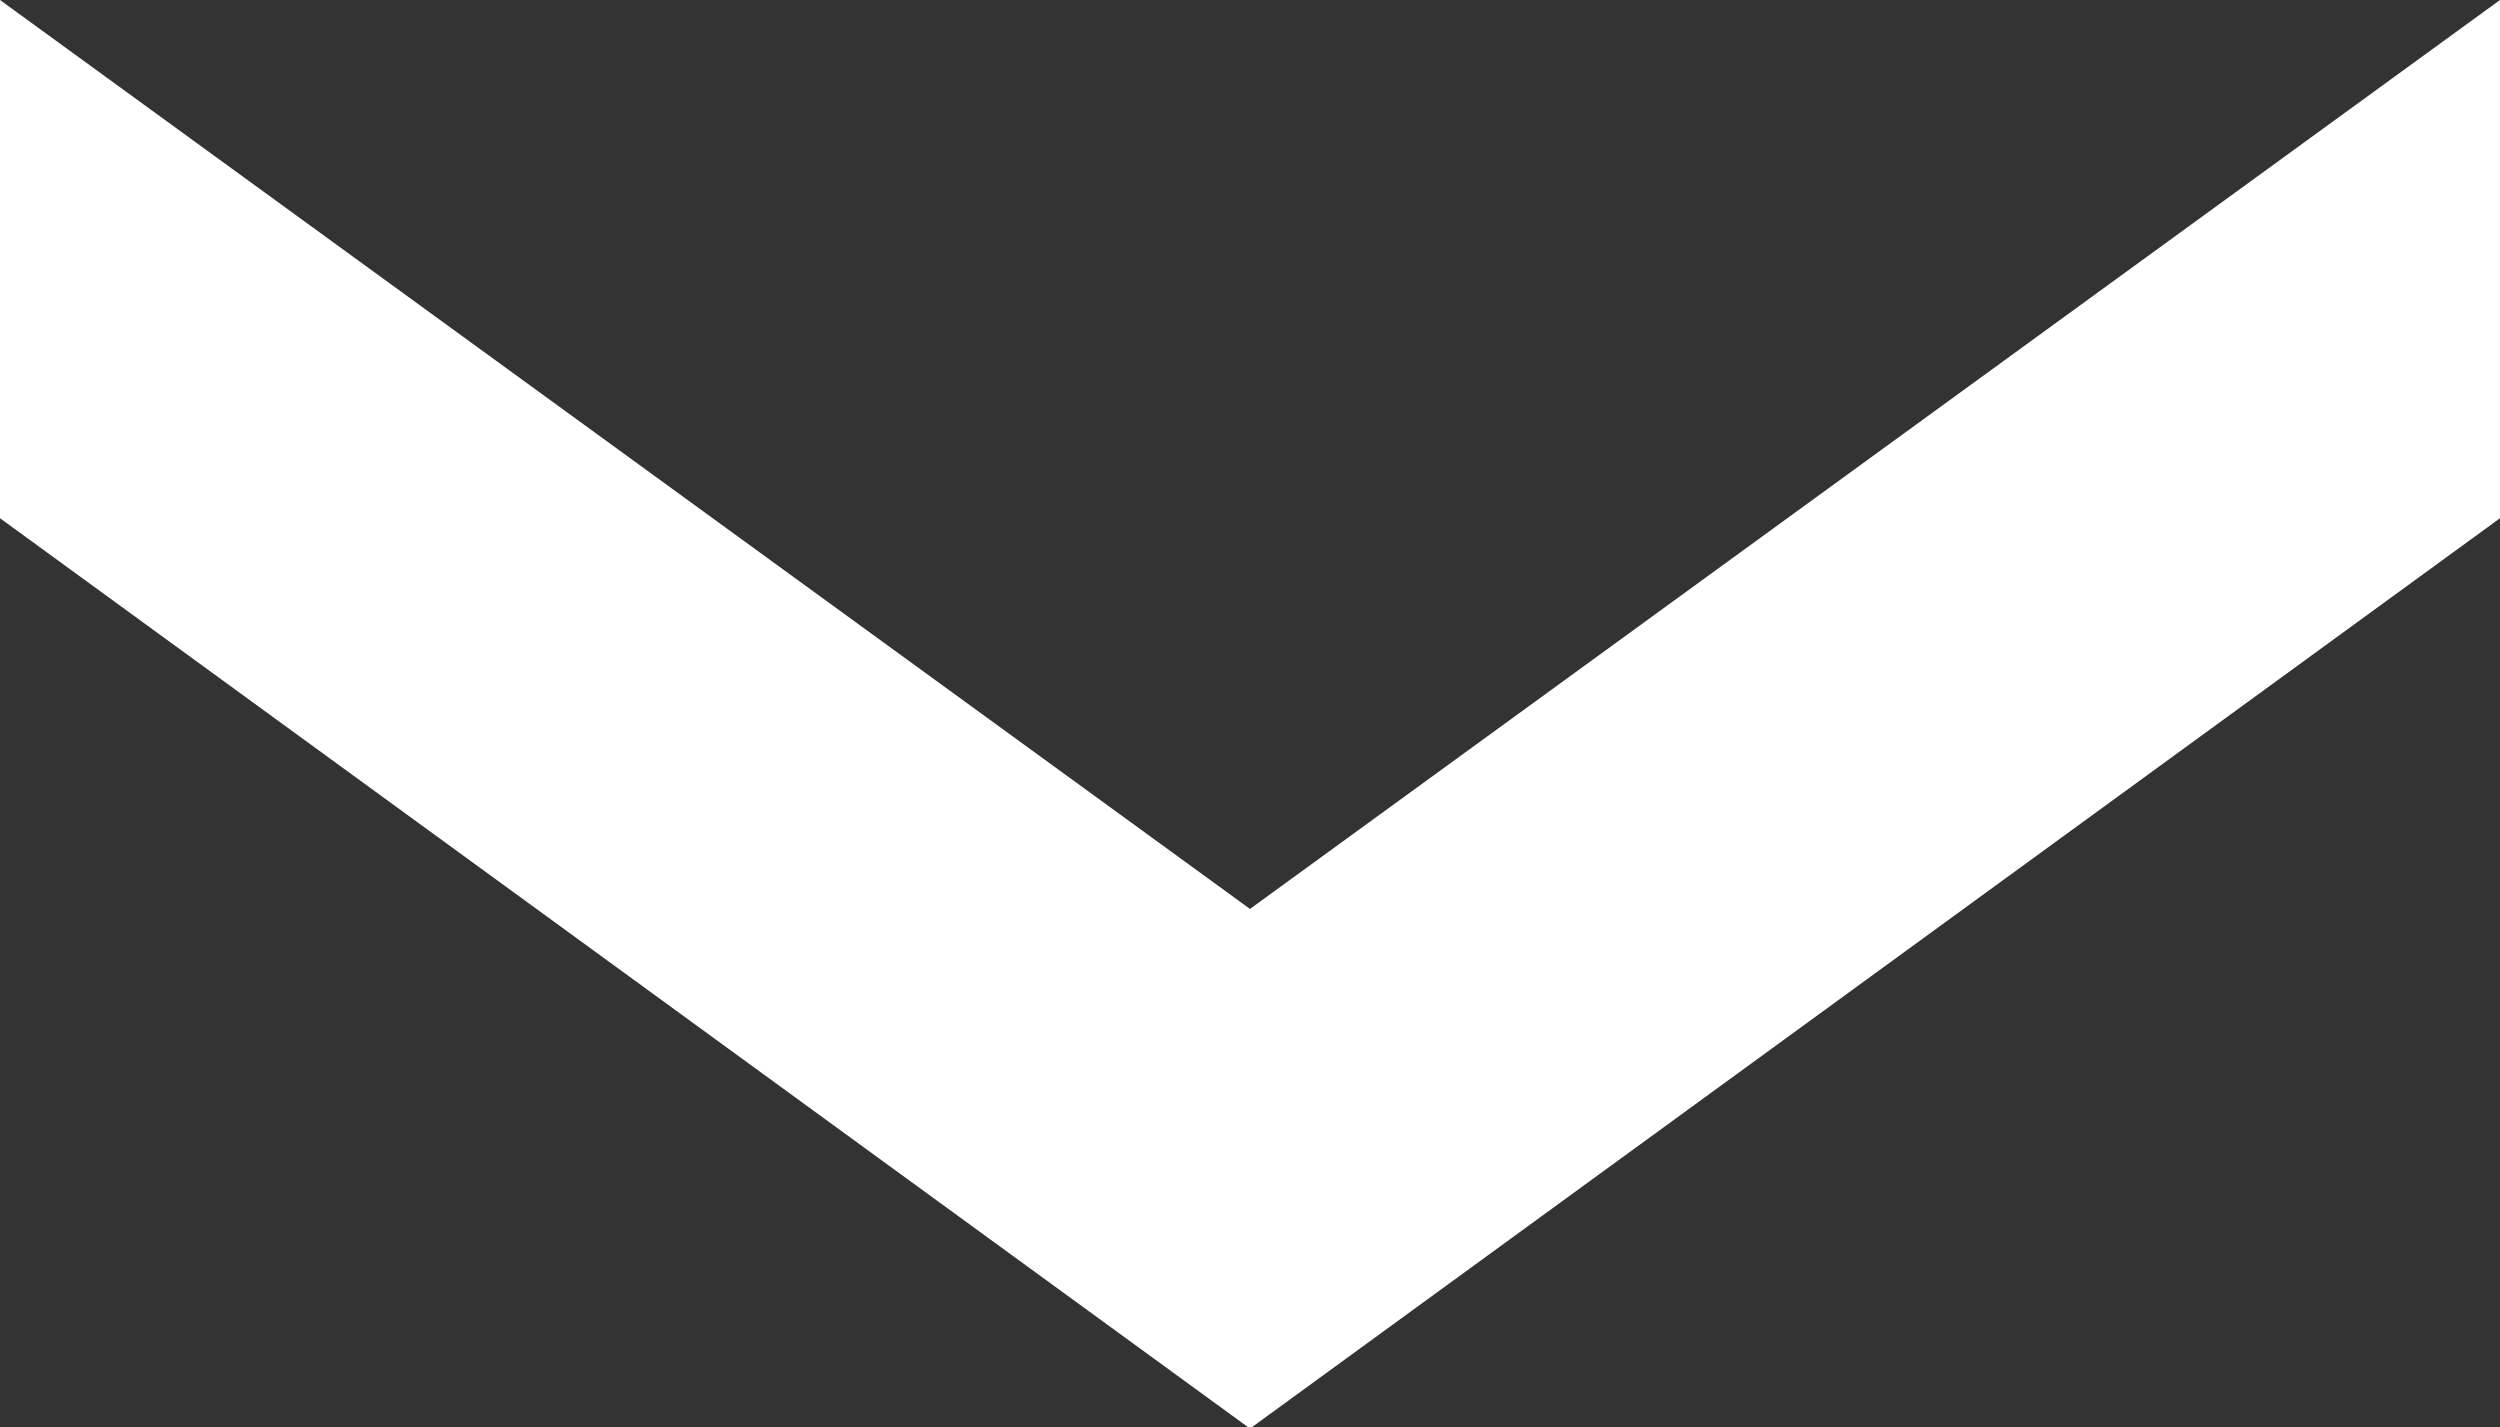
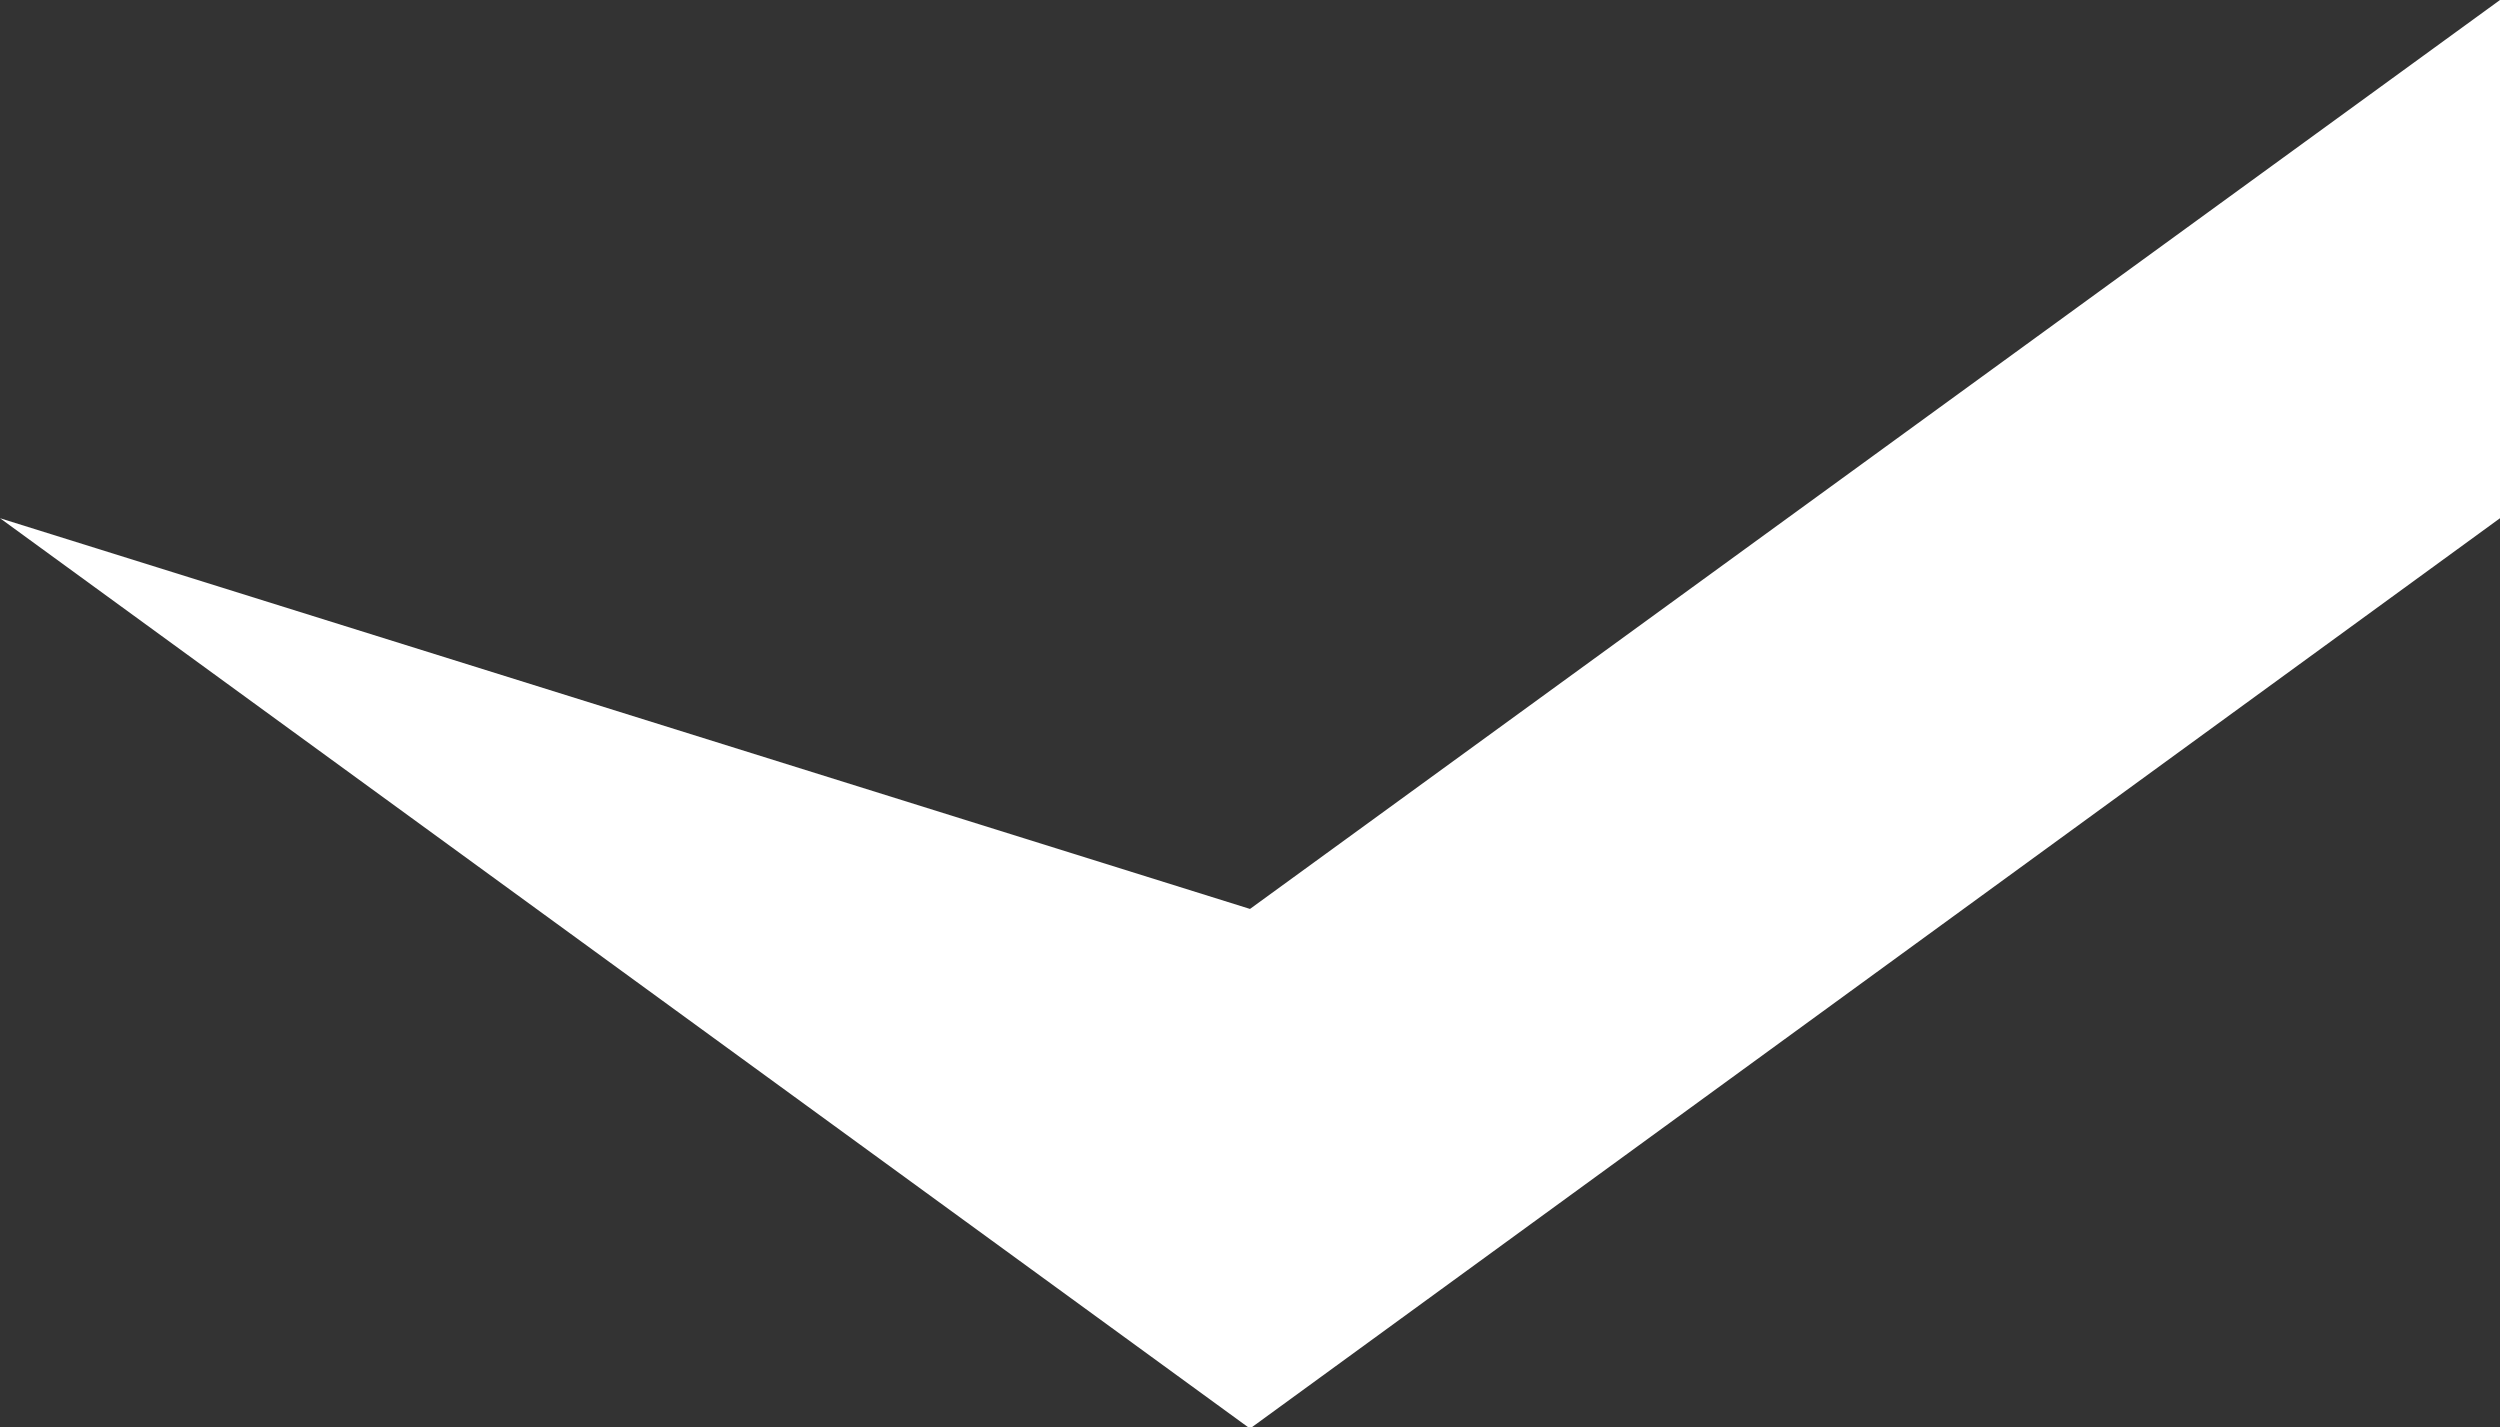
<svg xmlns="http://www.w3.org/2000/svg" width="7" height="3.996" viewBox="0 0 7 3.996">
  <rect x="0" y="0" width="7" height="3.996" fill="#333333" stroke="none" />
-   <path id="Rectangle" d="M0,0H1.451L4,3.5,1.451,7H0L2.545,3.5Z" transform="translate(7) rotate(90)" fill="#fff" />
+   <path id="Rectangle" d="M0,0H1.451L4,3.5,1.451,7L2.545,3.5Z" transform="translate(7) rotate(90)" fill="#fff" />
</svg>